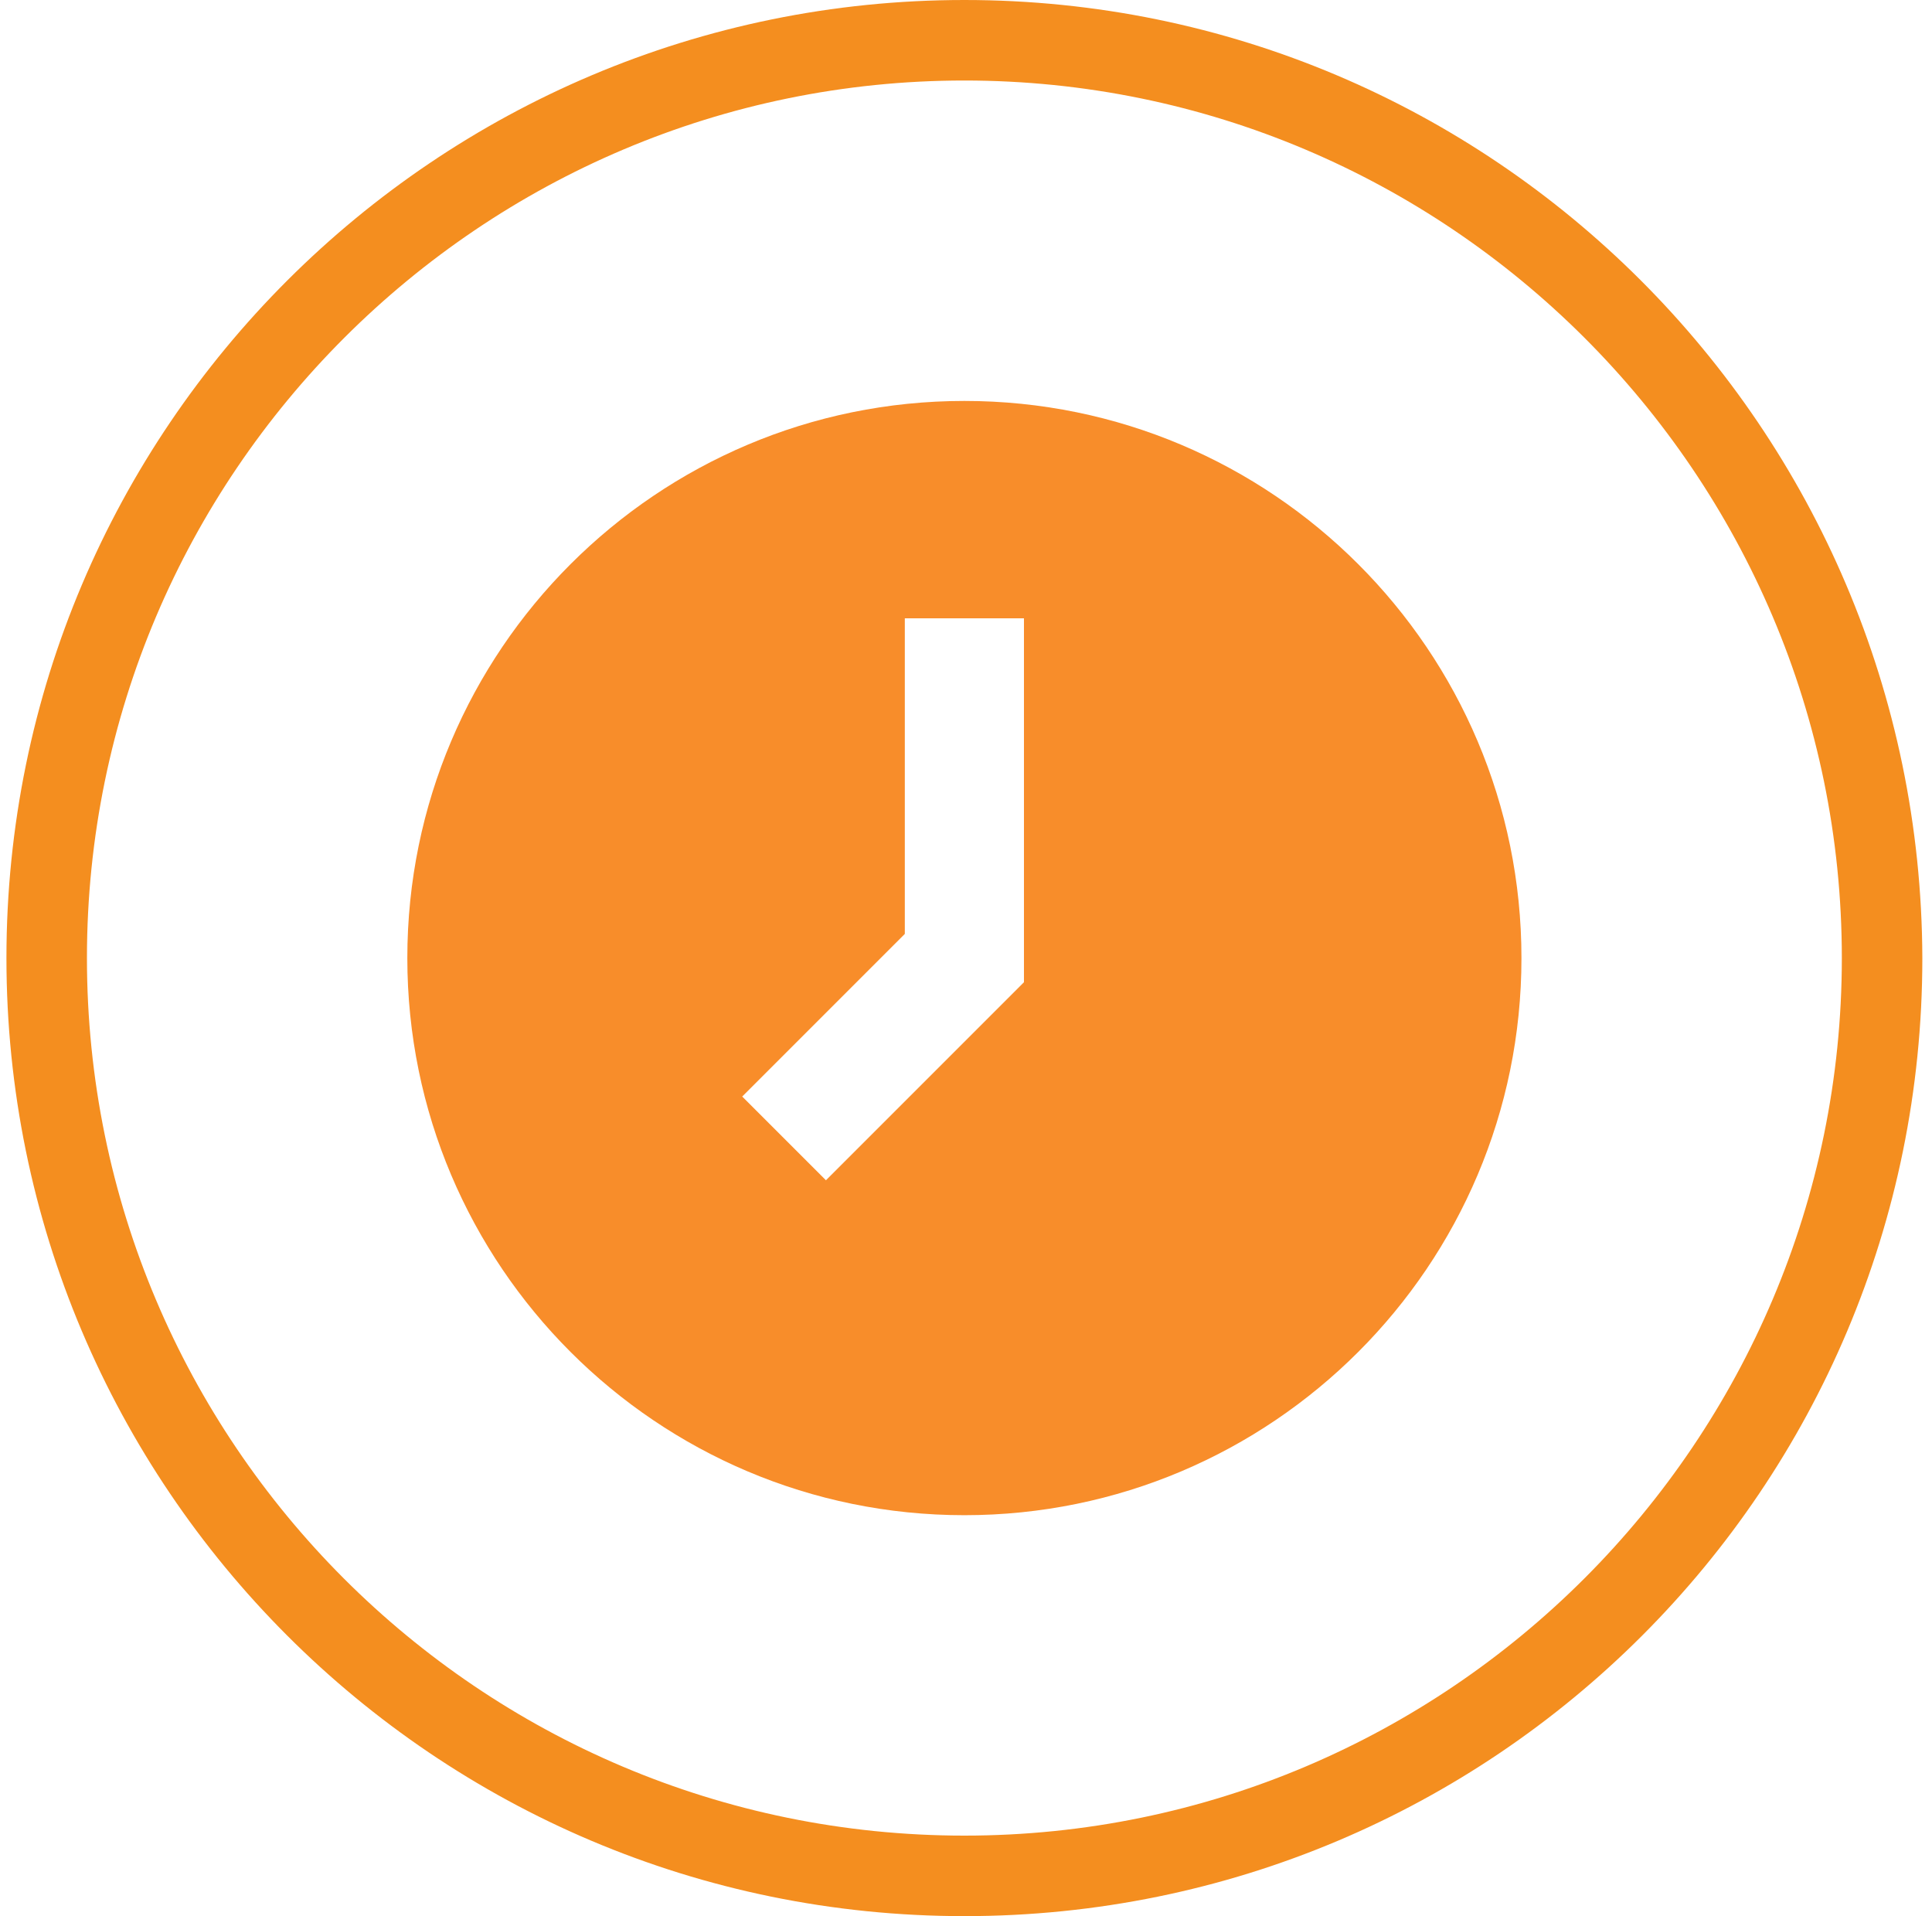
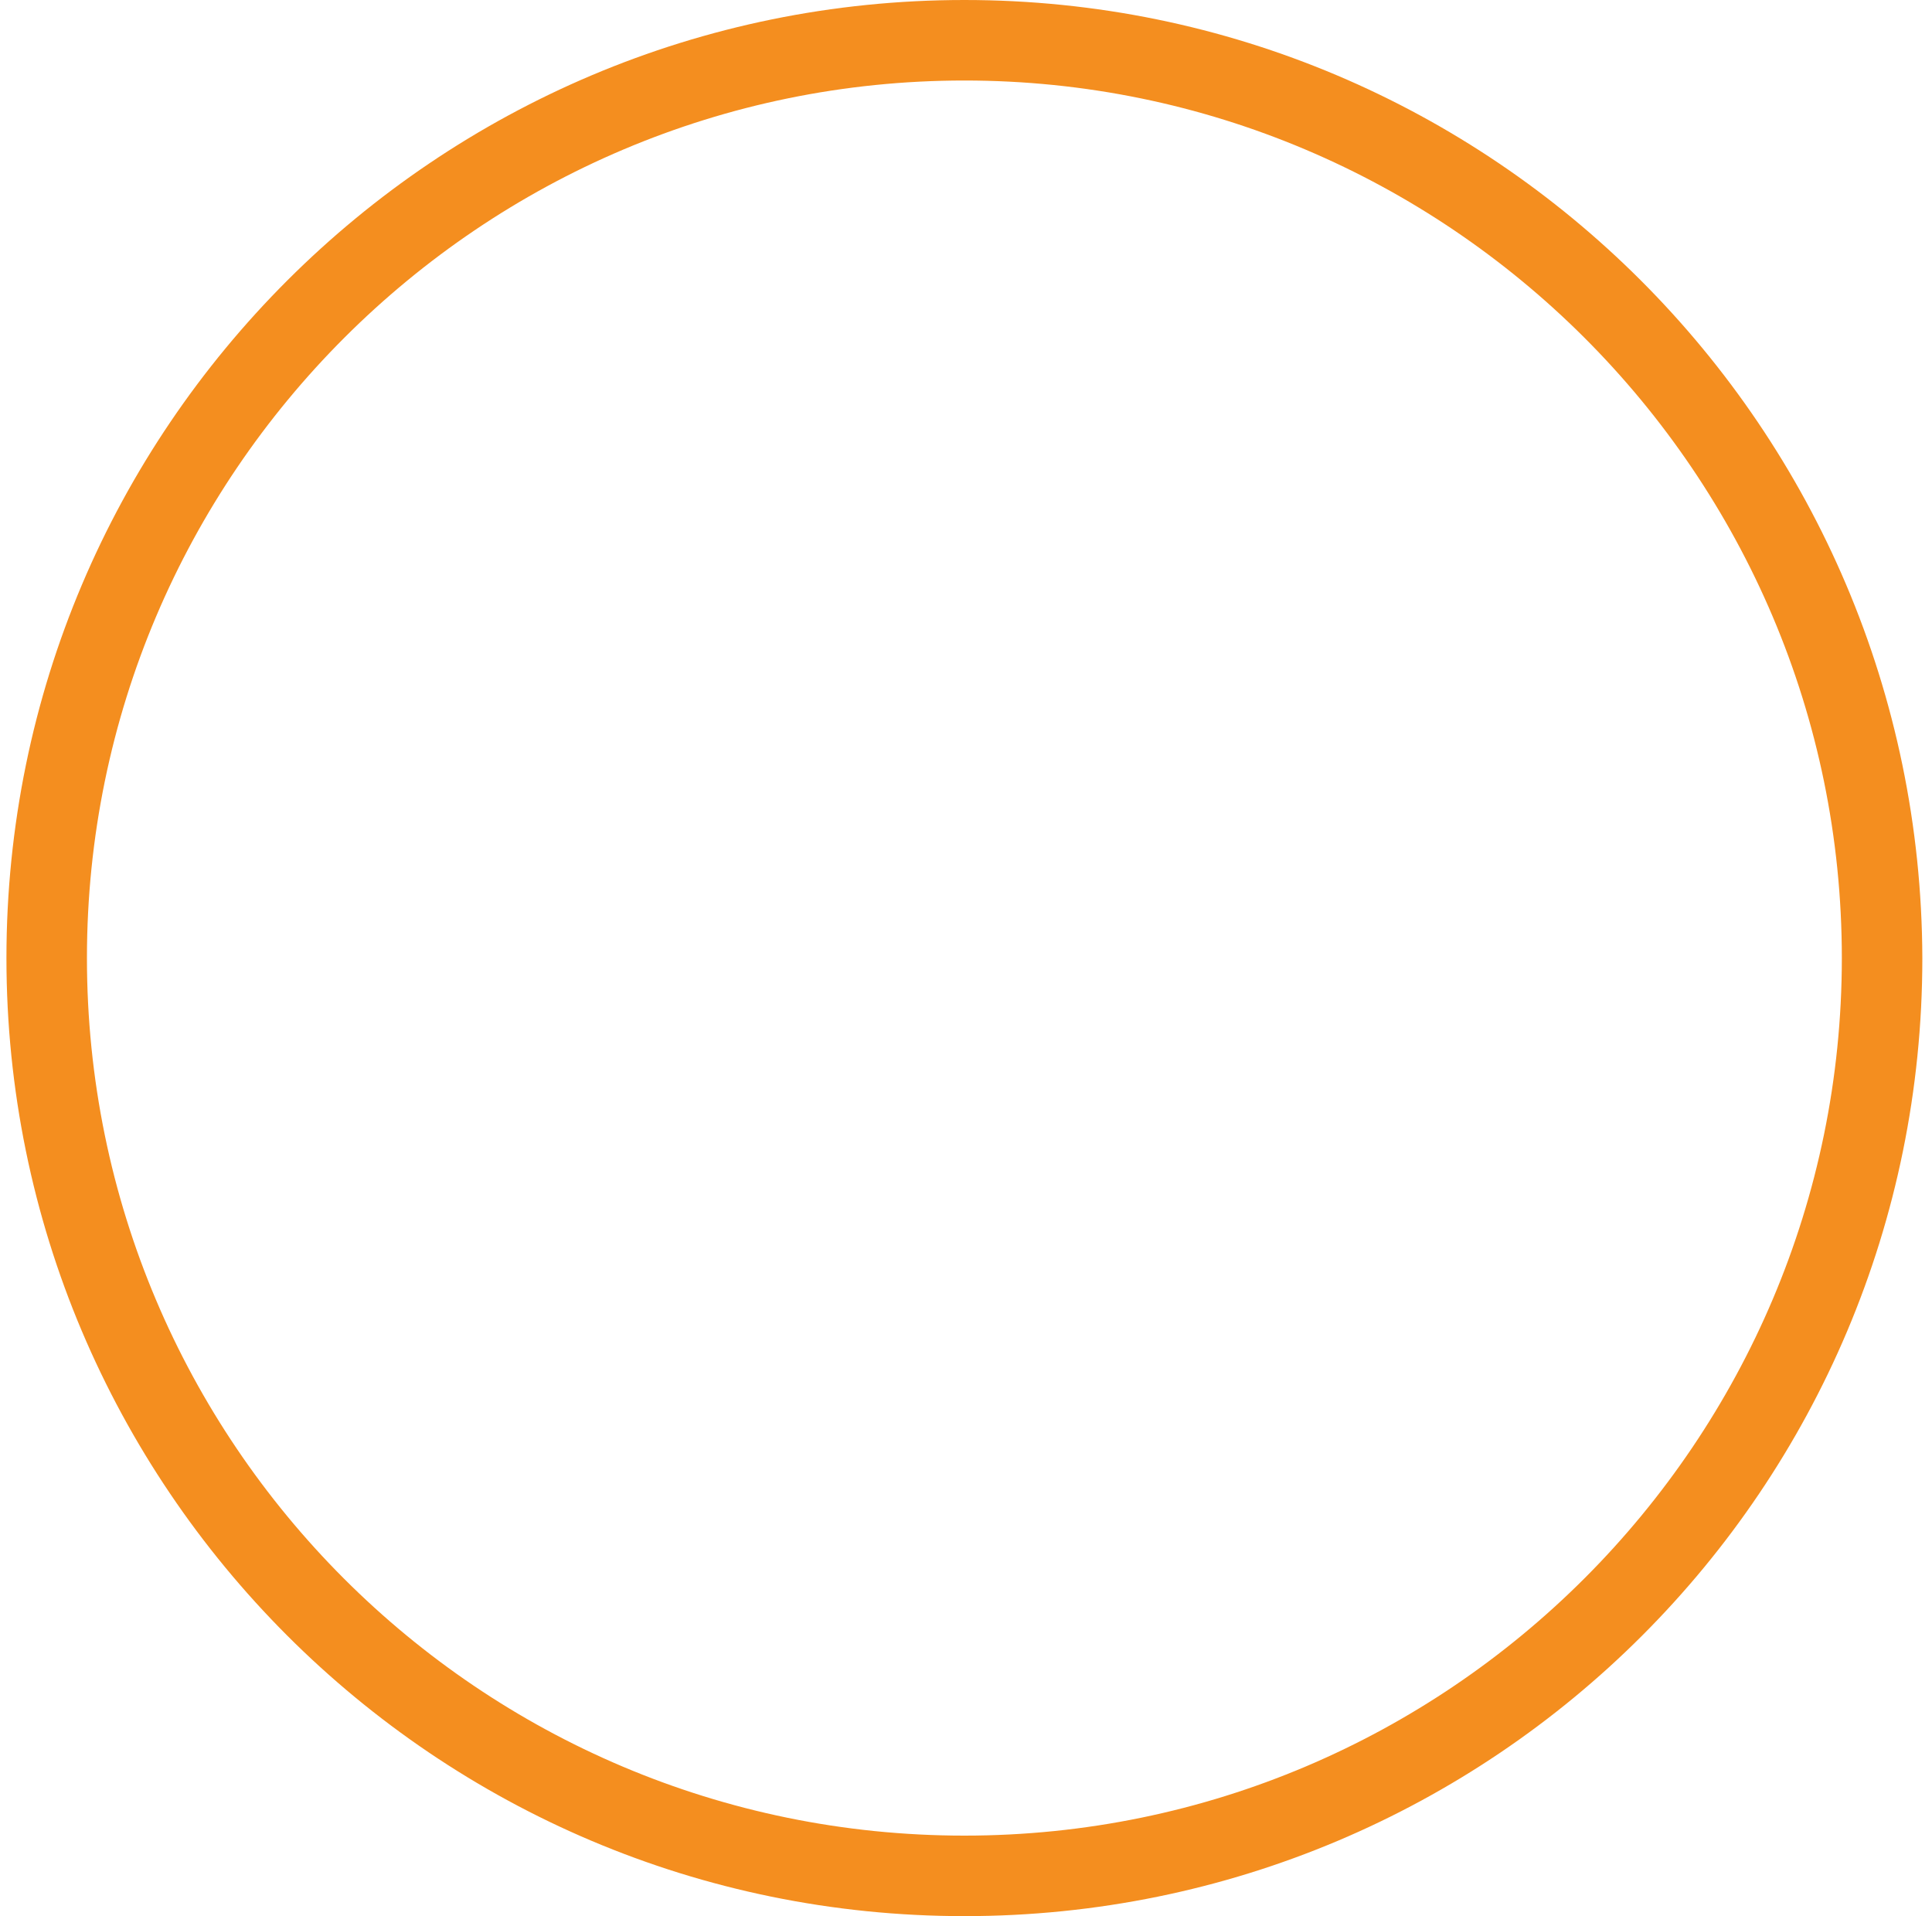
<svg xmlns="http://www.w3.org/2000/svg" width="120" height="119" viewBox="0 0 120 119" fill="none">
  <path d="M59.9 5C89.9 5 114.4 29.4 114.4 59.5C114.4 89.5 90 114 59.9 114C29.8 114 5.4 89.6 5.4 59.5C5.4 29.4 29.9 5 59.9 5ZM59.9 0C27.1 0 0.4 26.6 0.4 59.5C0.4 92.3 27 119 59.9 119C92.8 119 119.4 92.4 119.4 59.5C119.3 26.6 92.7 0 59.9 0Z" fill="#F48E1F" />
-   <path d="M59.9 24.9C40.8 24.9 25.3 40.4 25.3 59.5C25.3 78.6 40.8 94.1 59.9 94.1C79 94.1 94.5 78.6 94.5 59.5C94.5 40.4 79 24.9 59.9 24.9ZM63.6 61L51.3 73.3L46.1 68.1L56.2 58V38.4H63.6V61Z" fill="#F88D2A" />
</svg>